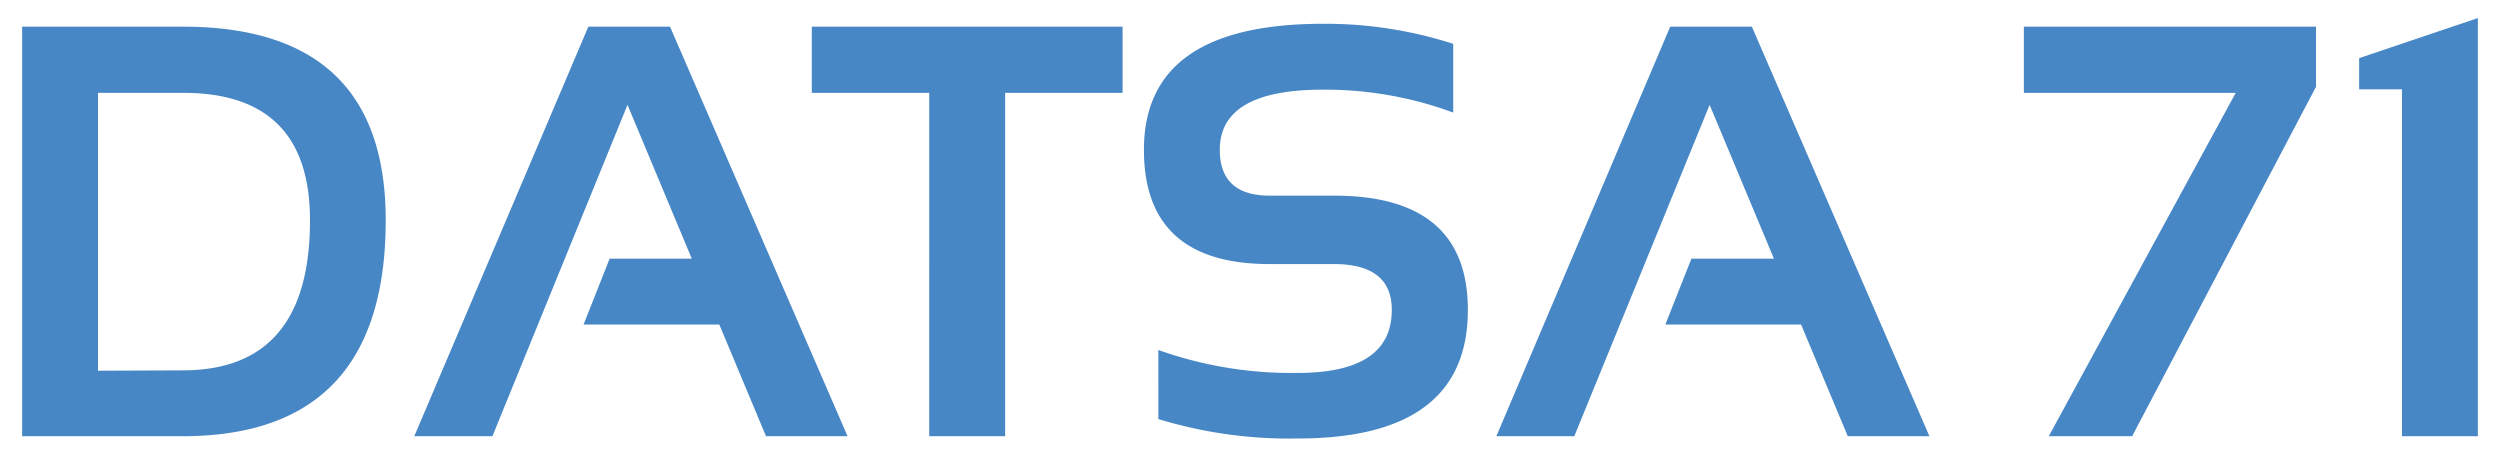
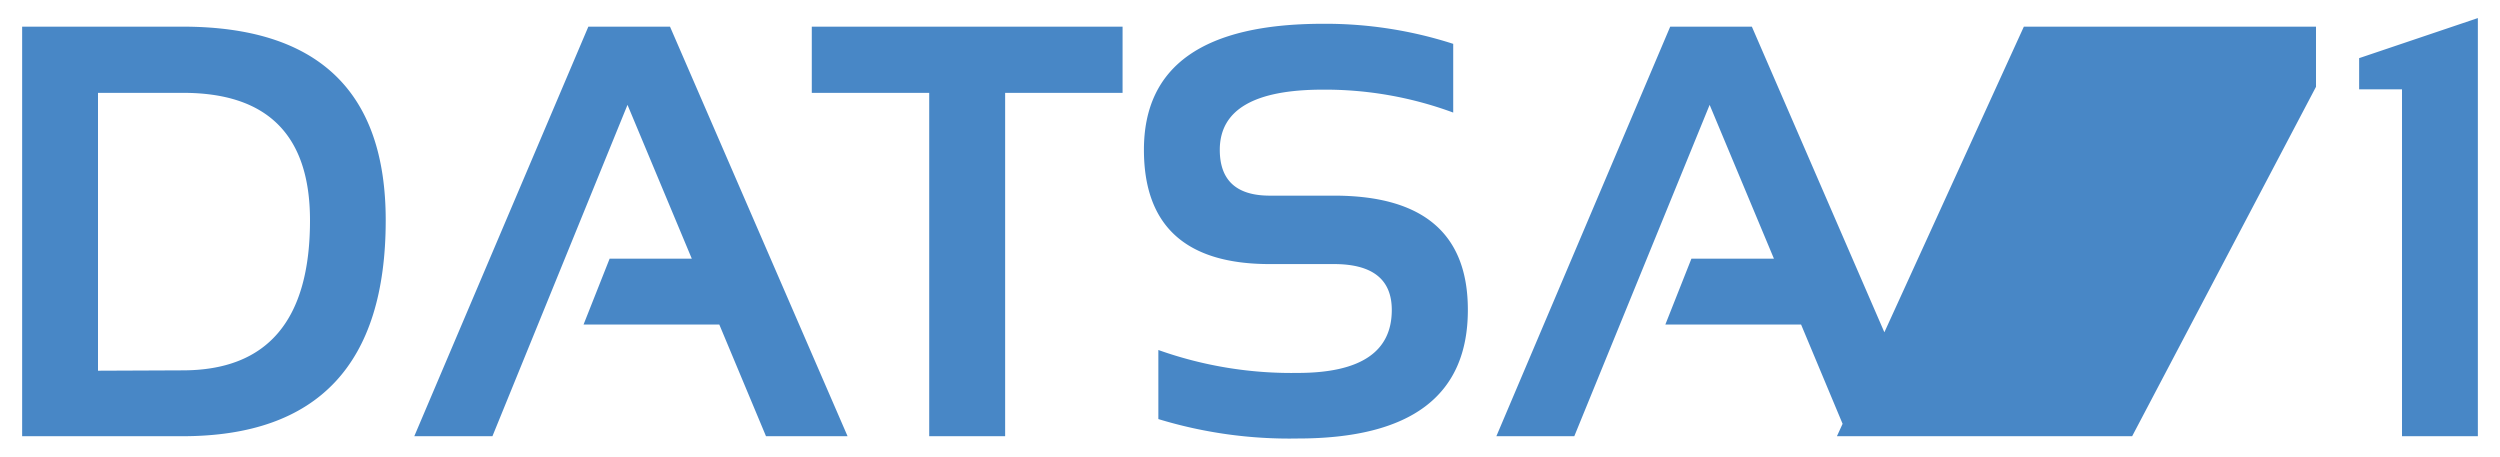
<svg xmlns="http://www.w3.org/2000/svg" data-name="Calque 1" viewBox="0 0 350 64">
-   <path d="M3.1 61.07V3.73h22.45Q54 3.73 54 30.84q0 30.23-28.47 30.23zm22.45-9.22q17.85 0 17.85-21 0-17.9-17.85-17.85H13.72v38.9zm43.39 9.22H58L82.37 3.73H93.8l24.86 57.34h-11.42l-6.54-15.64h-19l3.65-9.22h11.5l-9-21.53zm88.22-57.34V13h-16.44v48.07h-10.63V13h-16.44V3.73zm5.01 54.94V49a55.6 55.6 0 0019.49 3.21q13.2 0 13.19-8.82 0-6.42-8.1-6.42h-9q-17.6 0-17.6-16 0-17.64 25.06-17.64a58.23 58.23 0 0118.24 2.81v9.62a51.79 51.79 0 00-18.24-3.21q-14.43 0-14.44 8.42 0 6.42 7 6.42h9q18.74 0 18.73 16 0 18-23.82 18a62.9 62.9 0 01-19.51-2.72zm58.23 2.4h-10.91l24.34-57.34h11.43l24.86 57.34h-11.43l-6.54-15.64h-19l3.65-9.22h11.55l-9-21.53zm62.94-57.34h40.9v8.42L298.5 61.07h-11.67L313 13h-29.66zm52.94 57.34V12.51h-6V8.14l16.62-5.61v58.54z" fill="#4887c6" />
+   <path d="M3.1 61.07V3.73h22.45Q54 3.73 54 30.84q0 30.23-28.47 30.23zm22.45-9.22q17.85 0 17.85-21 0-17.9-17.85-17.85H13.72v38.9zm43.39 9.22H58L82.37 3.73H93.8l24.86 57.34h-11.42l-6.54-15.64h-19l3.65-9.22h11.5l-9-21.53zm88.22-57.34V13h-16.44v48.07h-10.63V13h-16.44V3.73zm5.01 54.94V49a55.6 55.6 0 0019.49 3.21q13.2 0 13.19-8.82 0-6.42-8.1-6.42h-9q-17.6 0-17.6-16 0-17.64 25.06-17.64a58.23 58.23 0 0118.24 2.81v9.62a51.79 51.79 0 00-18.24-3.21q-14.43 0-14.44 8.42 0 6.42 7 6.42h9q18.74 0 18.73 16 0 18-23.82 18a62.9 62.9 0 01-19.51-2.72zm58.23 2.4h-10.91l24.34-57.34h11.43l24.86 57.34h-11.43l-6.54-15.64h-19l3.65-9.22h11.55l-9-21.53zm62.94-57.34h40.9v8.42L298.5 61.07h-11.67h-29.66zm52.94 57.34V12.51h-6V8.14l16.62-5.61v58.54z" fill="#4887c6" />
</svg>